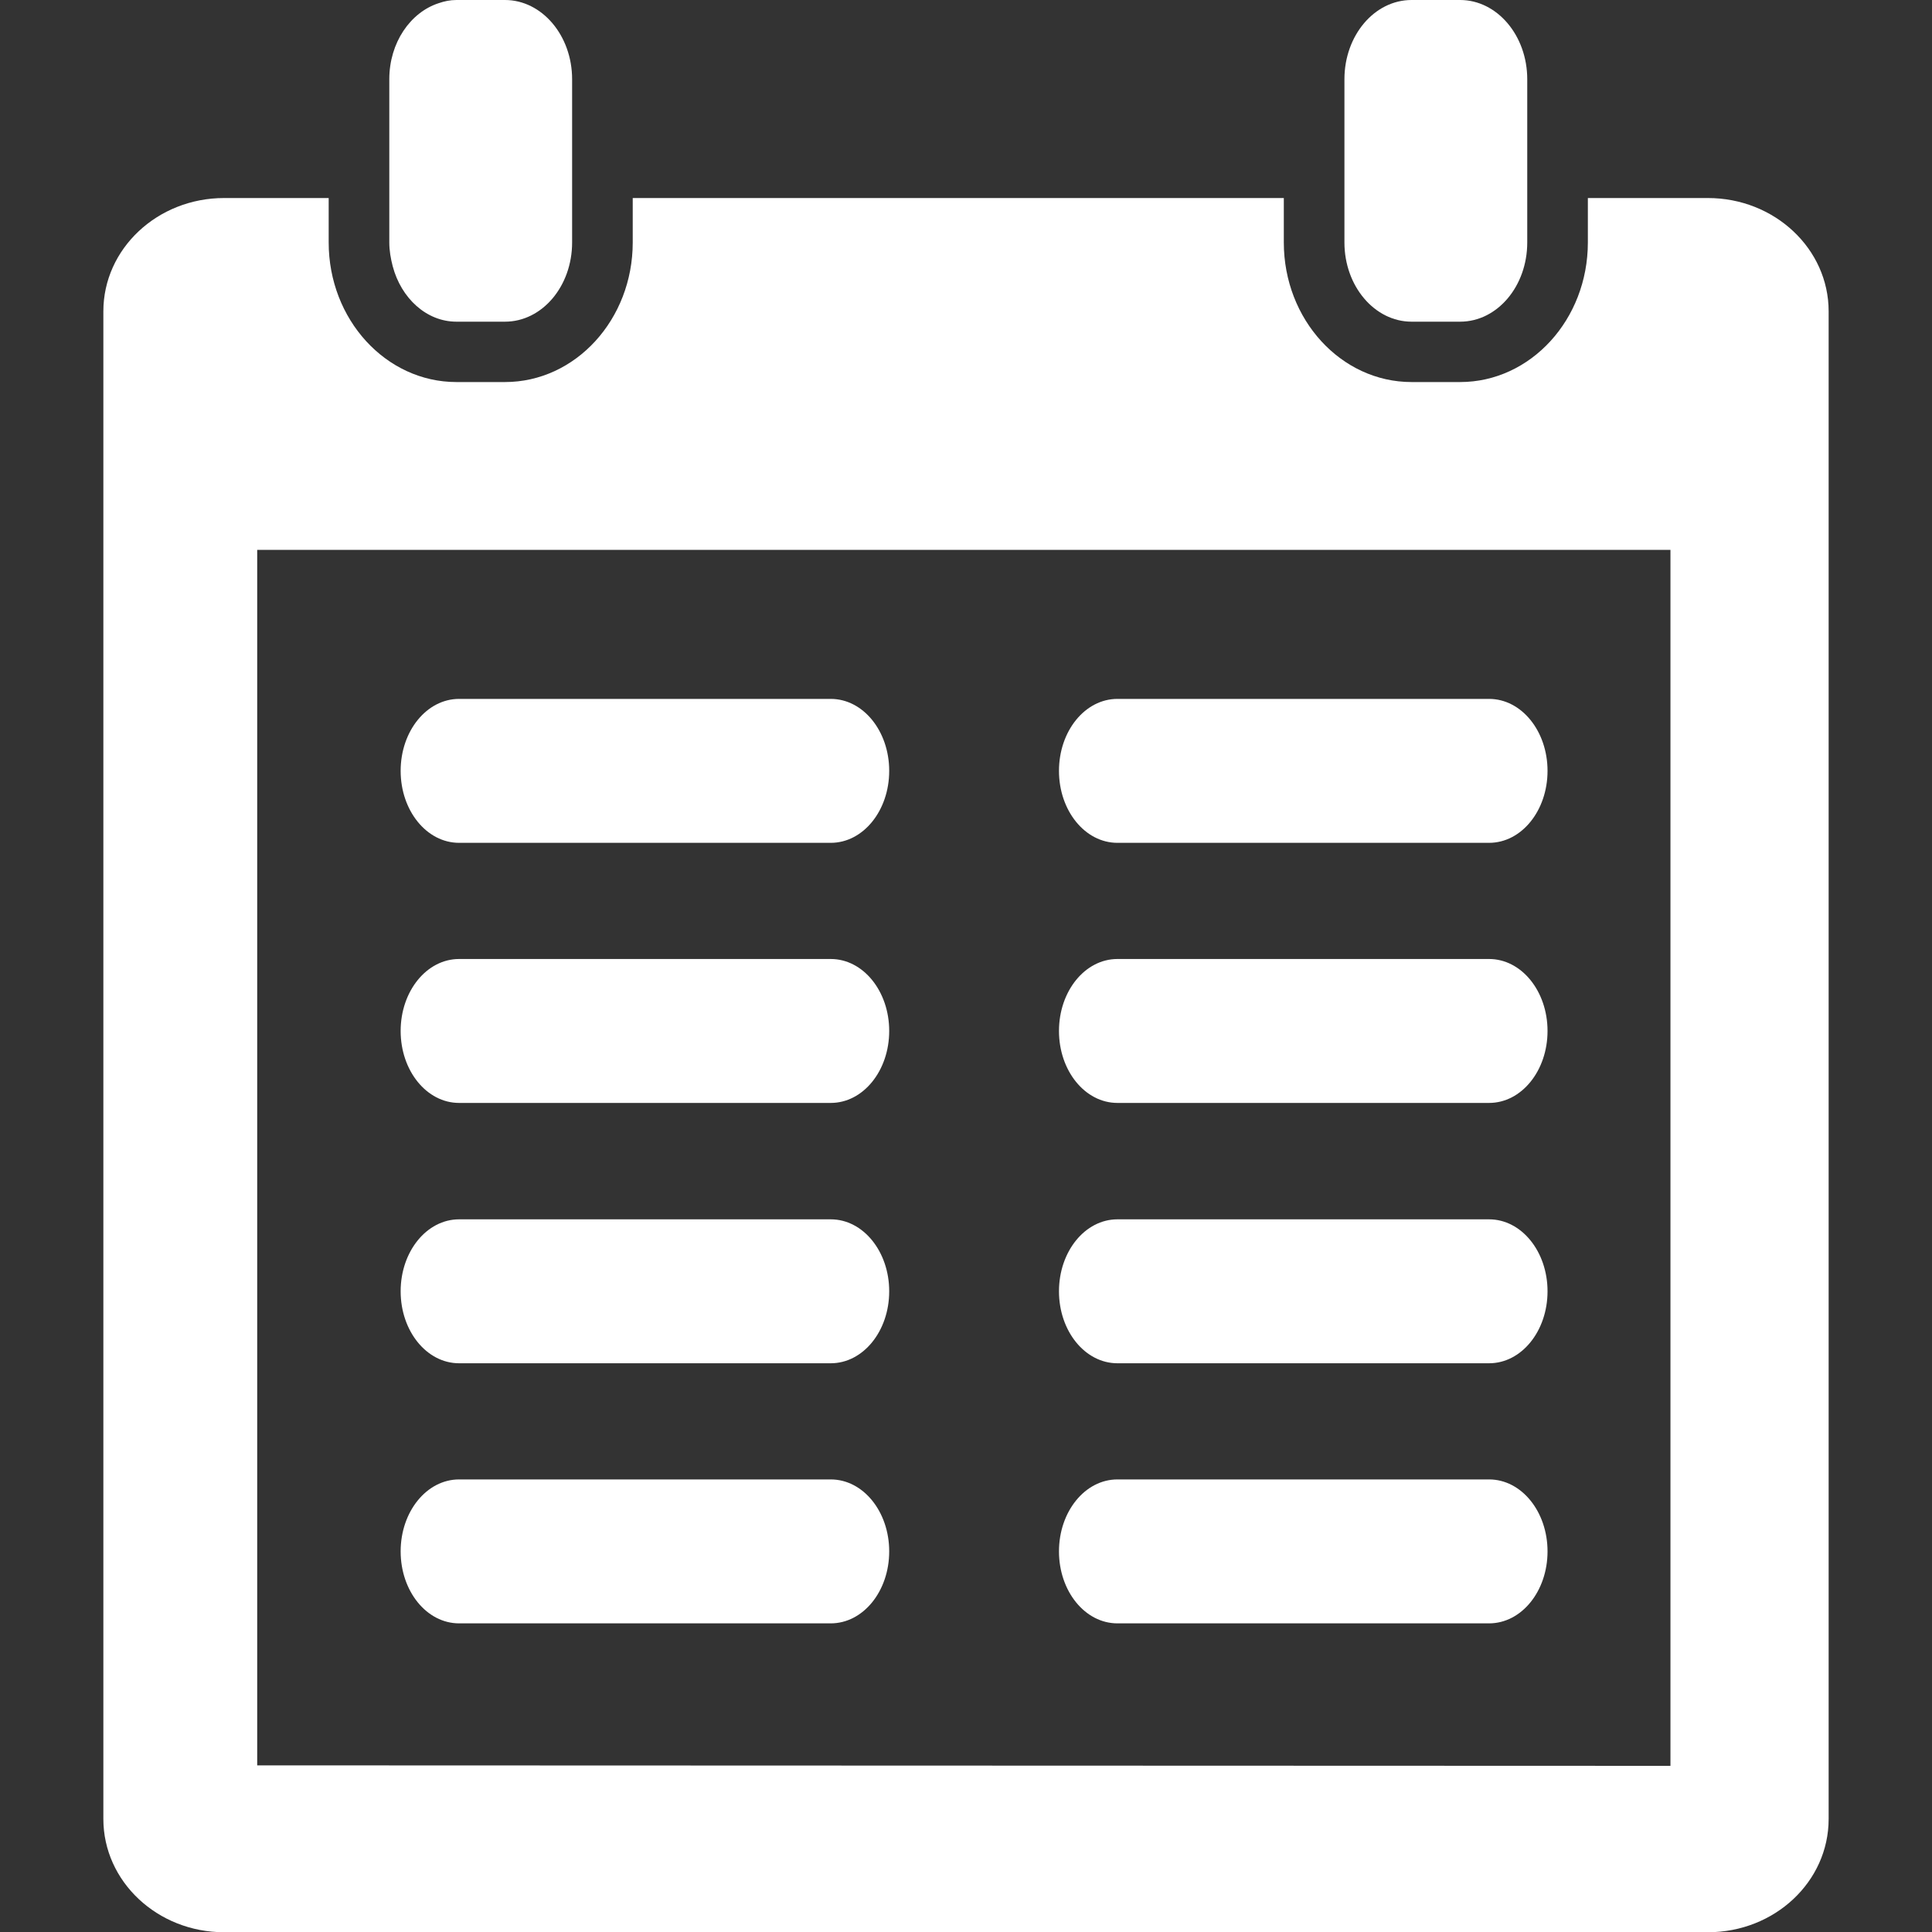
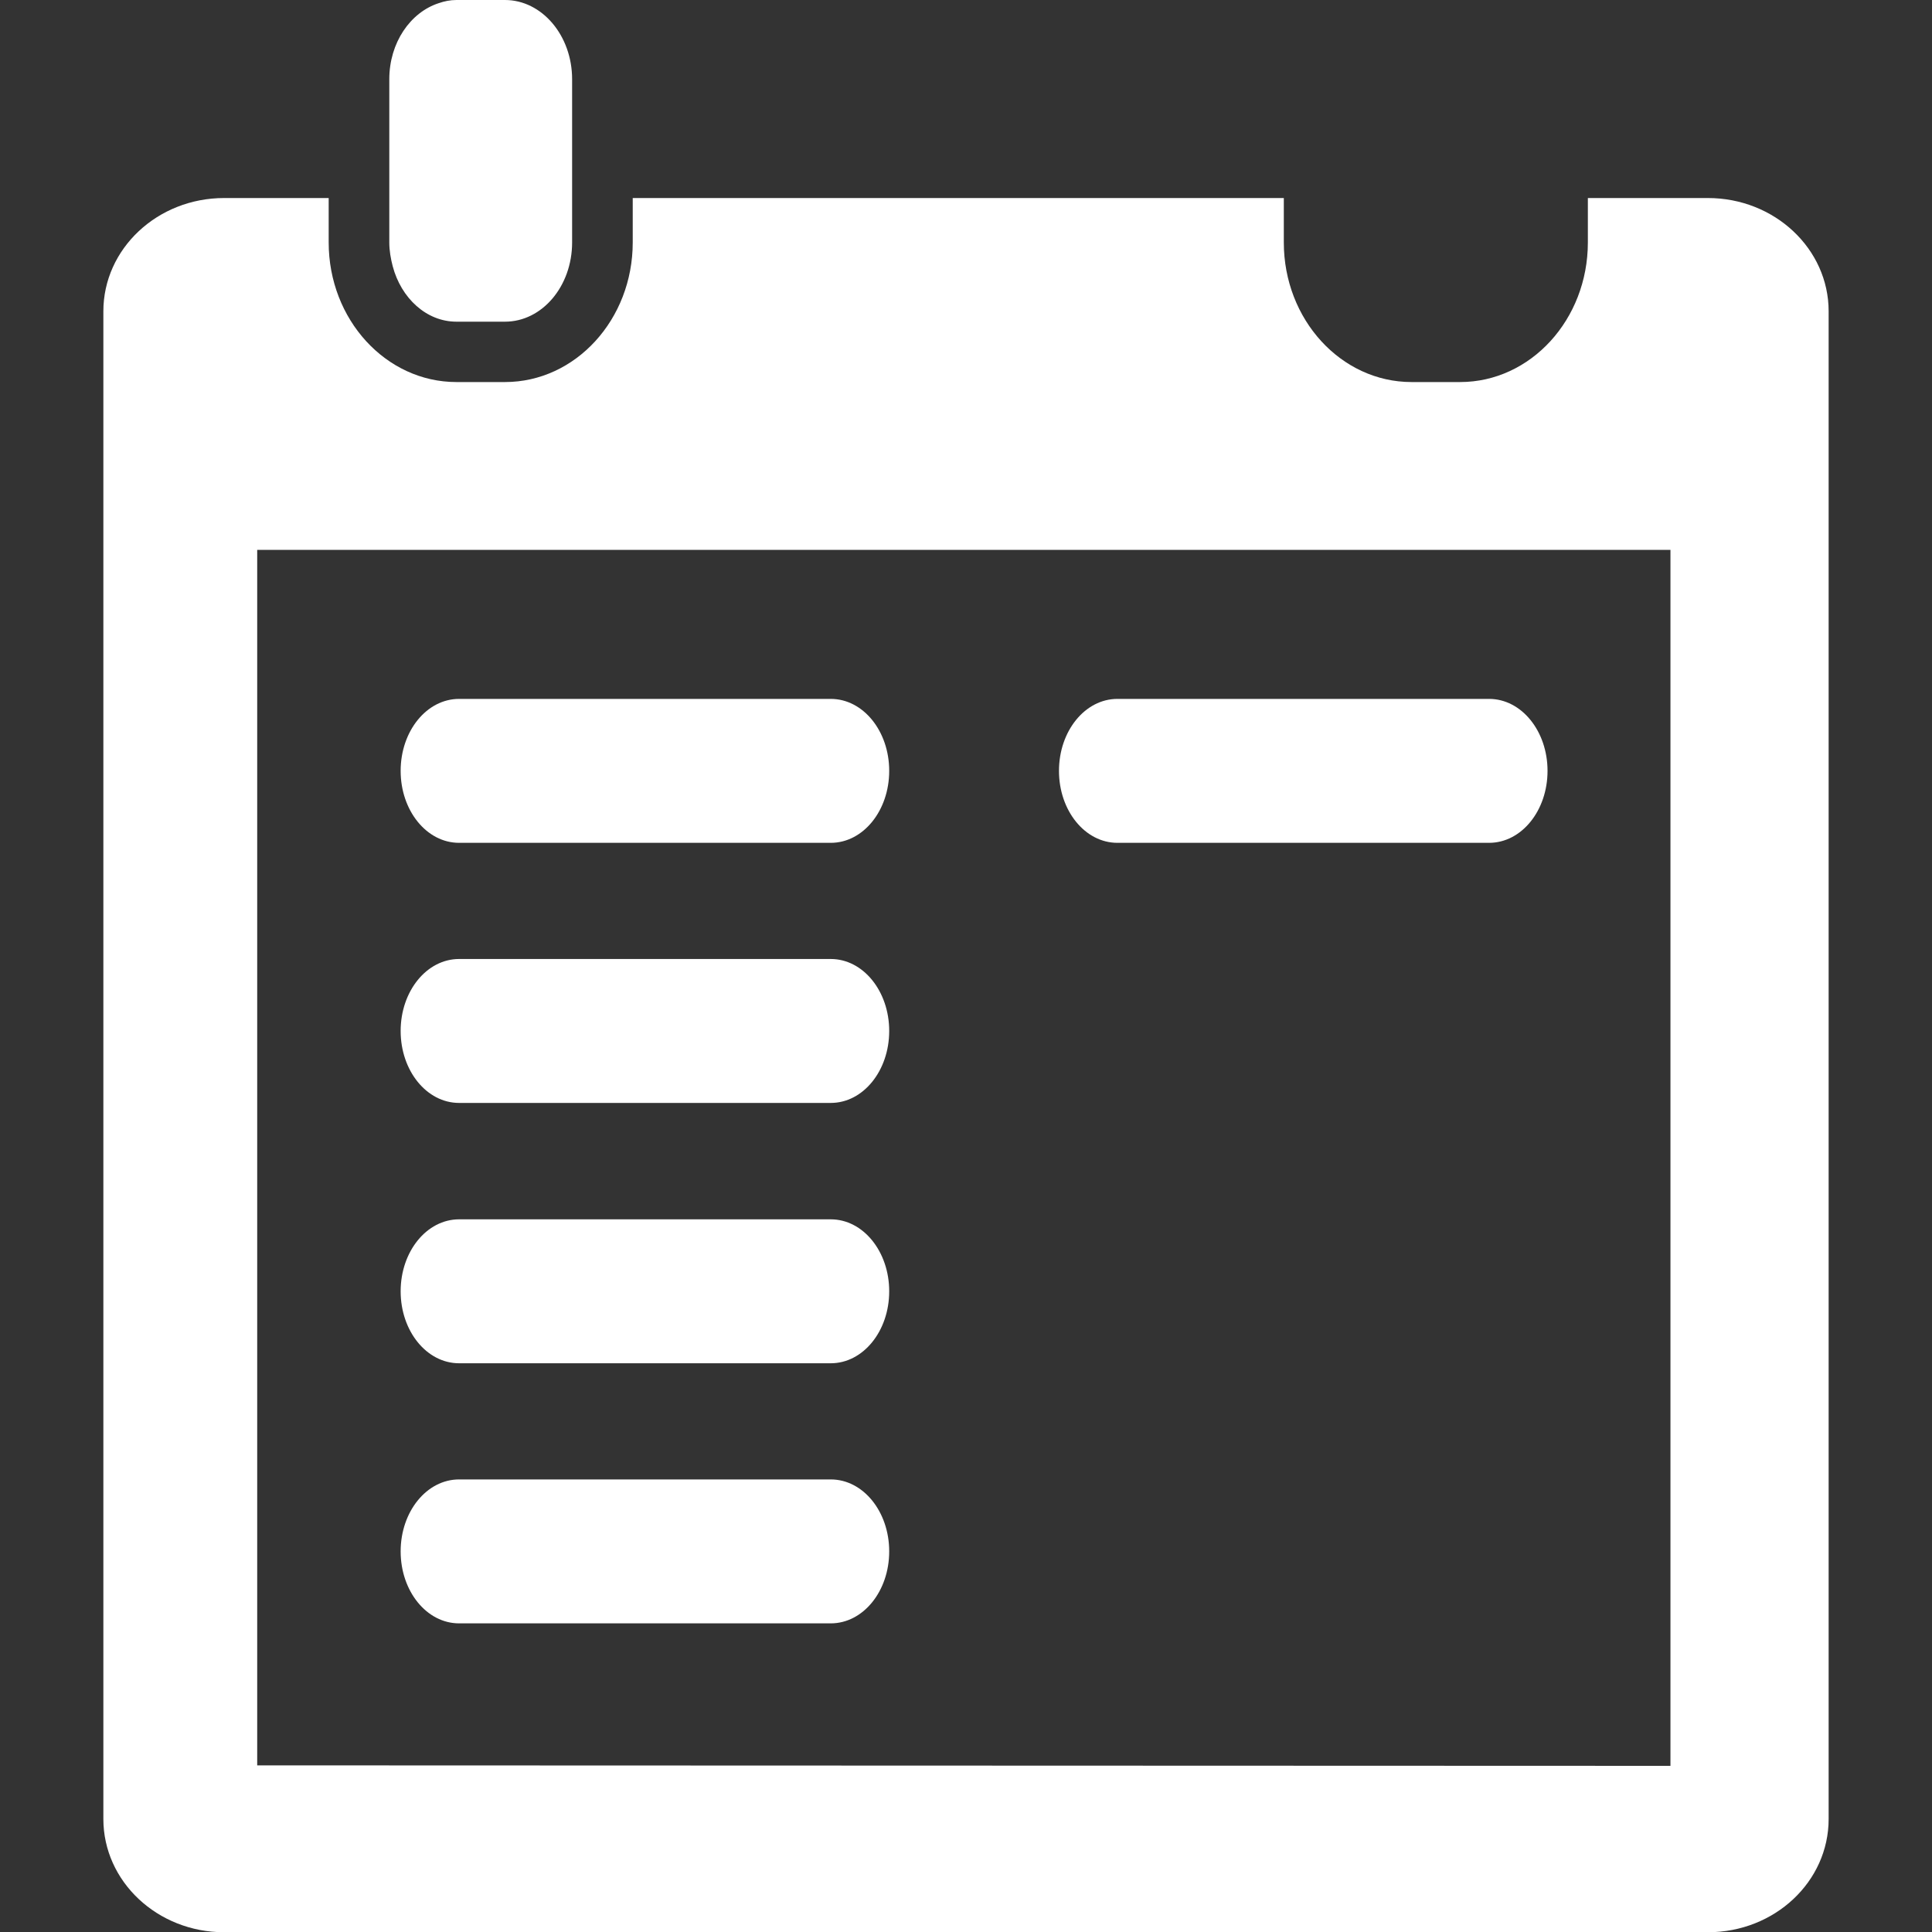
<svg xmlns="http://www.w3.org/2000/svg" id="Capa_1" data-name="Capa 1" version="1.1" viewBox="0 0 800 800">
  <rect x="0" y="0" width="800" height="800" fill="#333333" stroke="none" />
  <defs>
    <style>
      .cls-1 {
        fill: #fff;
        stroke-width: 0px;
      }
    </style>
  </defs>
  <path class="cls-1" d="M209.1,0h-20.1c-2.6,0-5,.5-7.3,1.3-11.8,3.8-20.5,16.4-20.5,31.5v67.6c0,3.4.6,6.7,1.4,9.8,3.5,13.3,14,23,26.4,23h20.1c15.4,0,27.8-14.7,27.8-32.8V32.8c0-18.1-12.5-32.8-27.8-32.8Z" />
-   <path class="cls-1" d="M604.6,0h-20.1c-15.4,0-27.8,14.7-27.8,32.8v67.6c0,18.1,12.5,32.8,27.8,32.8h20.1c15.4,0,27.8-14.7,27.8-32.8V32.8c0-18.1-12.5-32.8-27.8-32.8Z" />
  <path class="cls-1" d="M707.2,82h-49.7v18.4c0,31.9-23.7,57.8-52.9,57.8h-20.1c-29.2,0-52.9-25.9-52.9-57.8v-18.4h-269.6v18.4c0,31.9-23.7,57.8-52.9,57.8h-20.1c-29.2,0-52.9-25.9-52.9-57.8v-18.4h-43.3c-27.6,0-50,21-50,46.9v624.3c0,25.9,22.4,46.9,50,46.9h614.4c27.6,0,50-20.9,50-46.9V128.9c0-25.9-22.4-46.9-50-46.9ZM691.7,731.2l-585.2-.2V227.7h585.2v503.5Z" />
  <path class="cls-1" d="M462.7,349h153.9c13.4,0,24.2-13.3,24.2-29.8s-10.8-29.8-24.2-29.8h-153.9c-13.4,0-24.2,13.3-24.2,29.8s10.8,29.8,24.2,29.8Z" />
-   <path class="cls-1" d="M462.7,456.7h153.9c13.4,0,24.2-13.3,24.2-29.8s-10.8-29.8-24.2-29.8h-153.9c-13.4,0-24.2,13.3-24.2,29.8s10.8,29.8,24.2,29.8Z" />
-   <path class="cls-1" d="M462.7,564.5h153.9c13.4,0,24.2-13.3,24.2-29.8s-10.8-29.8-24.2-29.8h-153.9c-13.4,0-24.2,13.3-24.2,29.8s10.8,29.8,24.2,29.8Z" />
-   <path class="cls-1" d="M462.7,672.2h153.9c13.4,0,24.2-13.3,24.2-29.8s-10.8-29.8-24.2-29.8h-153.9c-13.4,0-24.2,13.3-24.2,29.8s10.8,29.8,24.2,29.8Z" />
  <path class="cls-1" d="M190.1,349h153.9c13.4,0,24.2-13.3,24.2-29.8s-10.8-29.8-24.2-29.8h-153.9c-13.4,0-24.2,13.3-24.2,29.8,0,16.5,10.8,29.8,24.2,29.8Z" />
  <path class="cls-1" d="M190.1,456.7h153.9c13.4,0,24.2-13.3,24.2-29.8s-10.8-29.8-24.2-29.8h-153.9c-13.4,0-24.2,13.3-24.2,29.8,0,16.5,10.8,29.8,24.2,29.8Z" />
  <path class="cls-1" d="M190.1,564.5h153.9c13.4,0,24.2-13.3,24.2-29.8s-10.8-29.8-24.2-29.8h-153.9c-13.4,0-24.2,13.3-24.2,29.8s10.8,29.8,24.2,29.8Z" />
  <path class="cls-1" d="M190.1,672.2h153.9c13.4,0,24.2-13.3,24.2-29.8s-10.8-29.8-24.2-29.8h-153.9c-13.4,0-24.2,13.3-24.2,29.8,0,16.5,10.8,29.8,24.2,29.8Z" />
</svg>